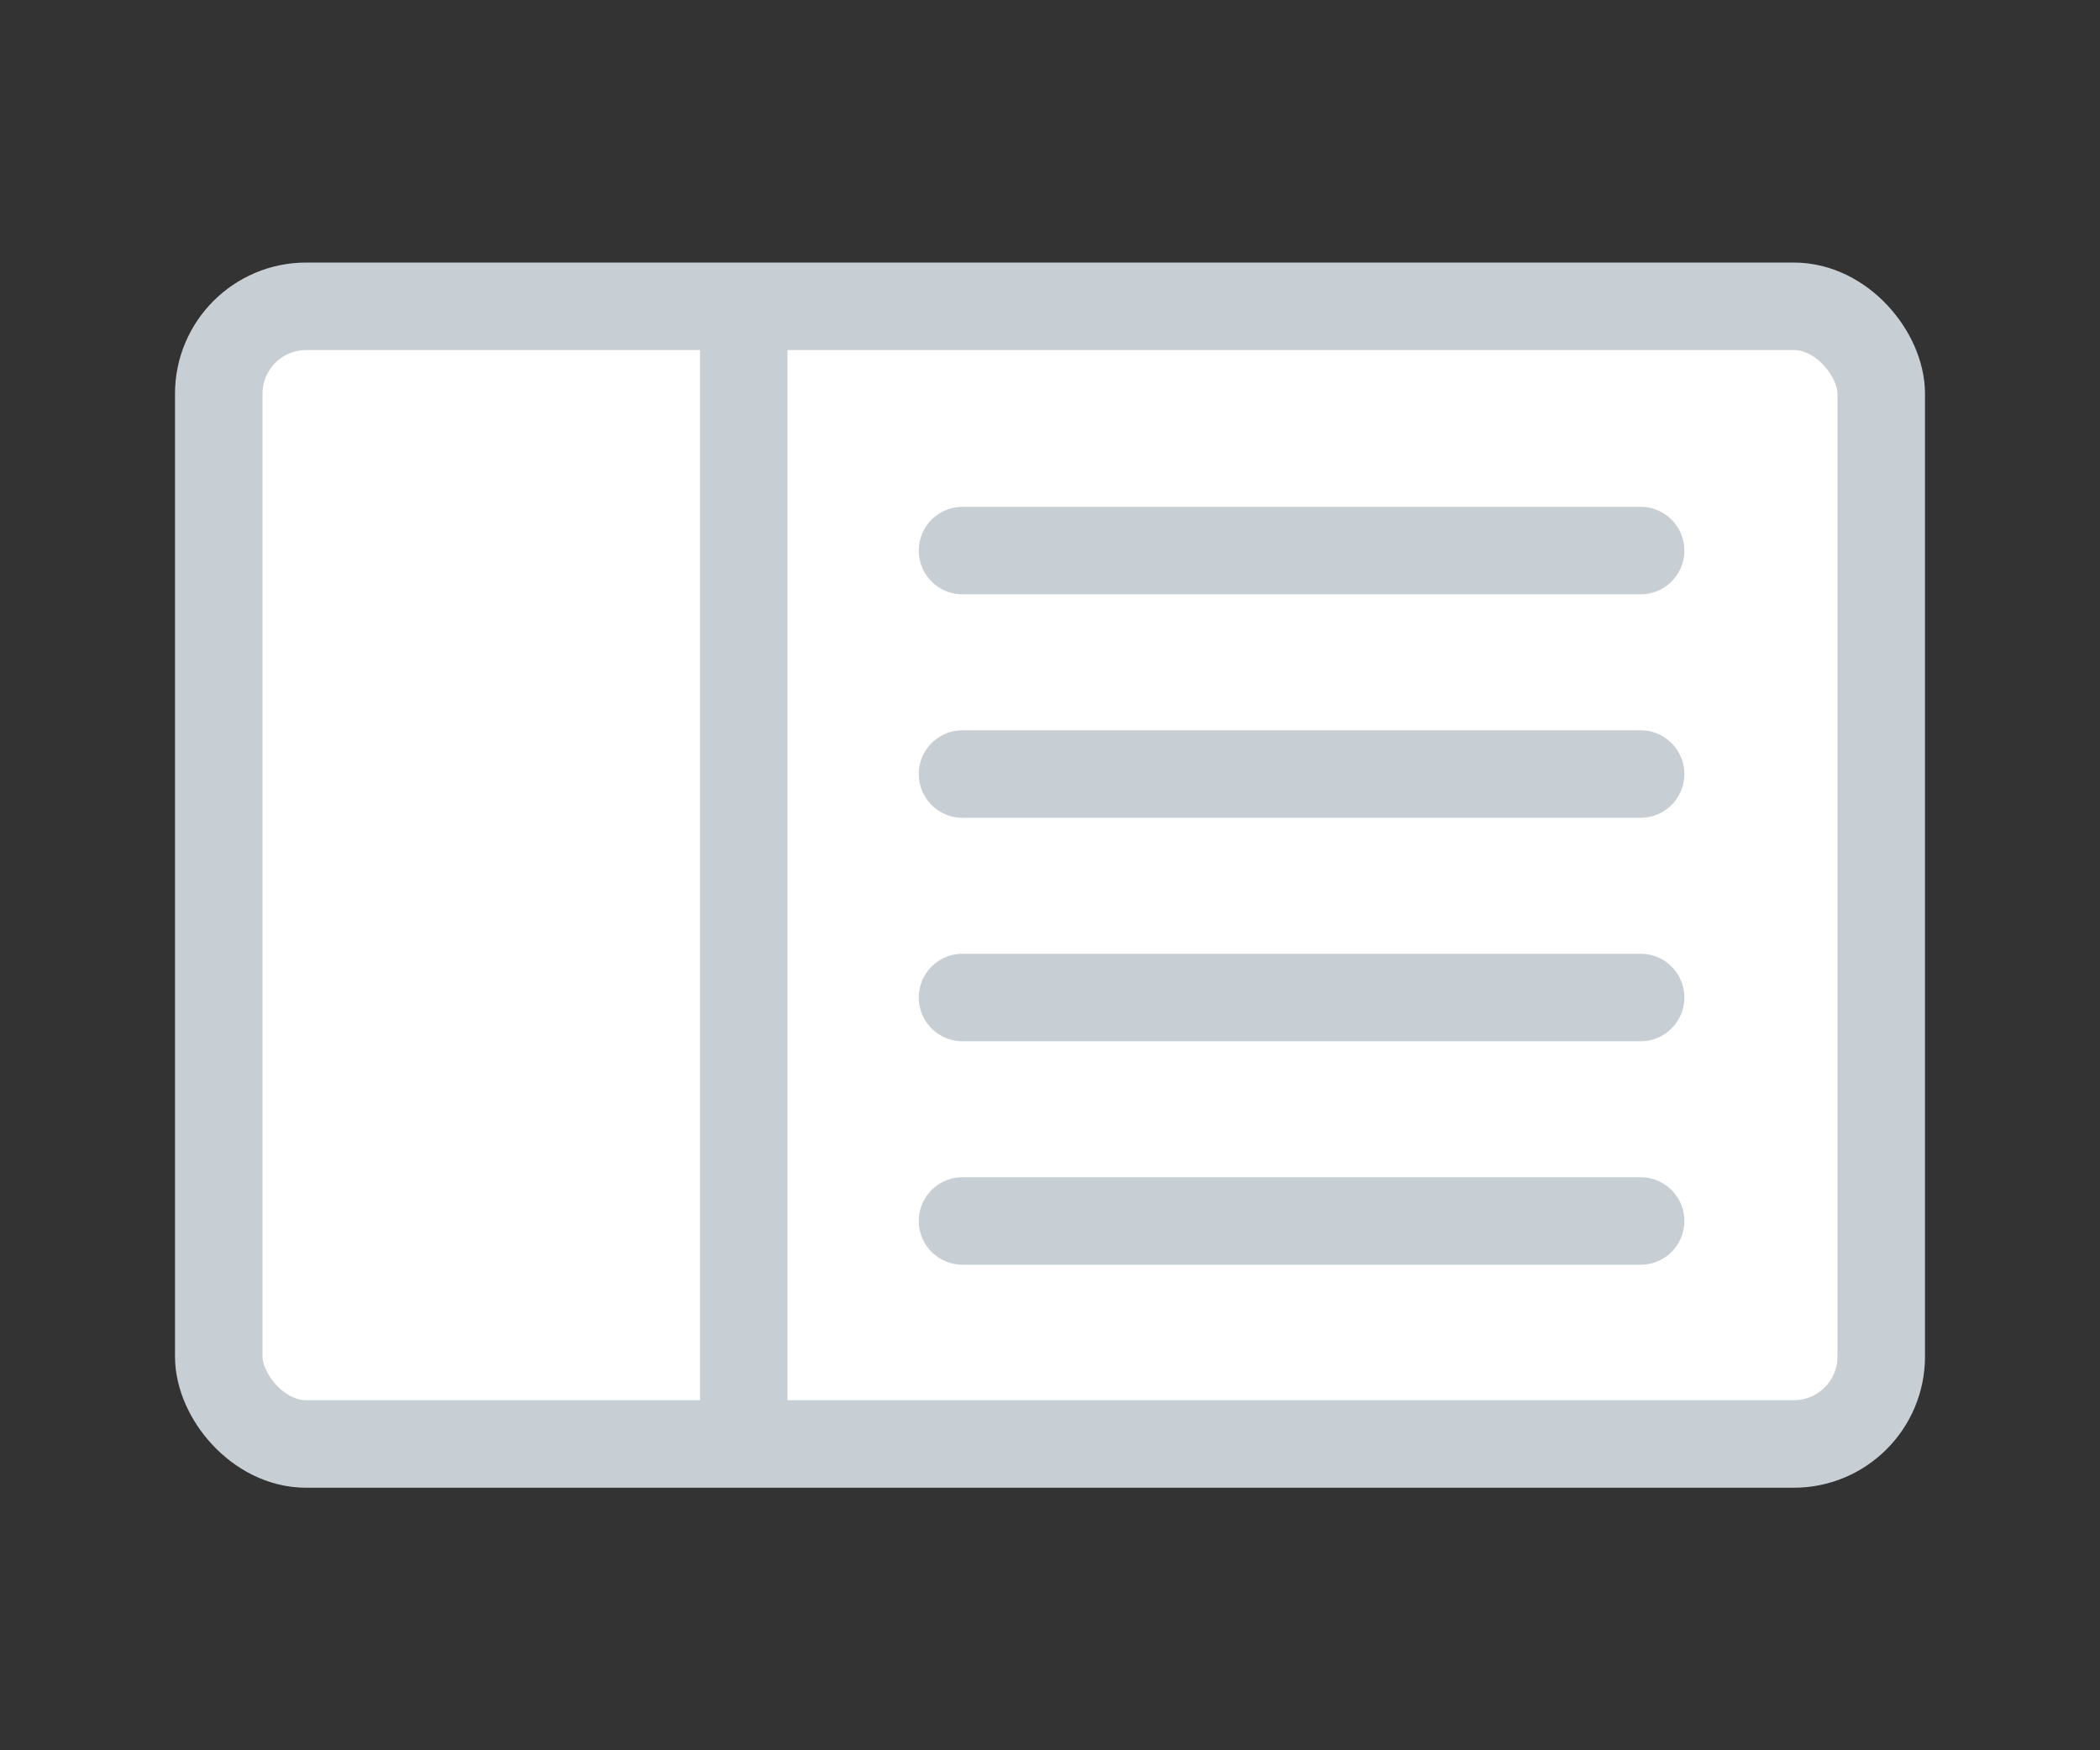
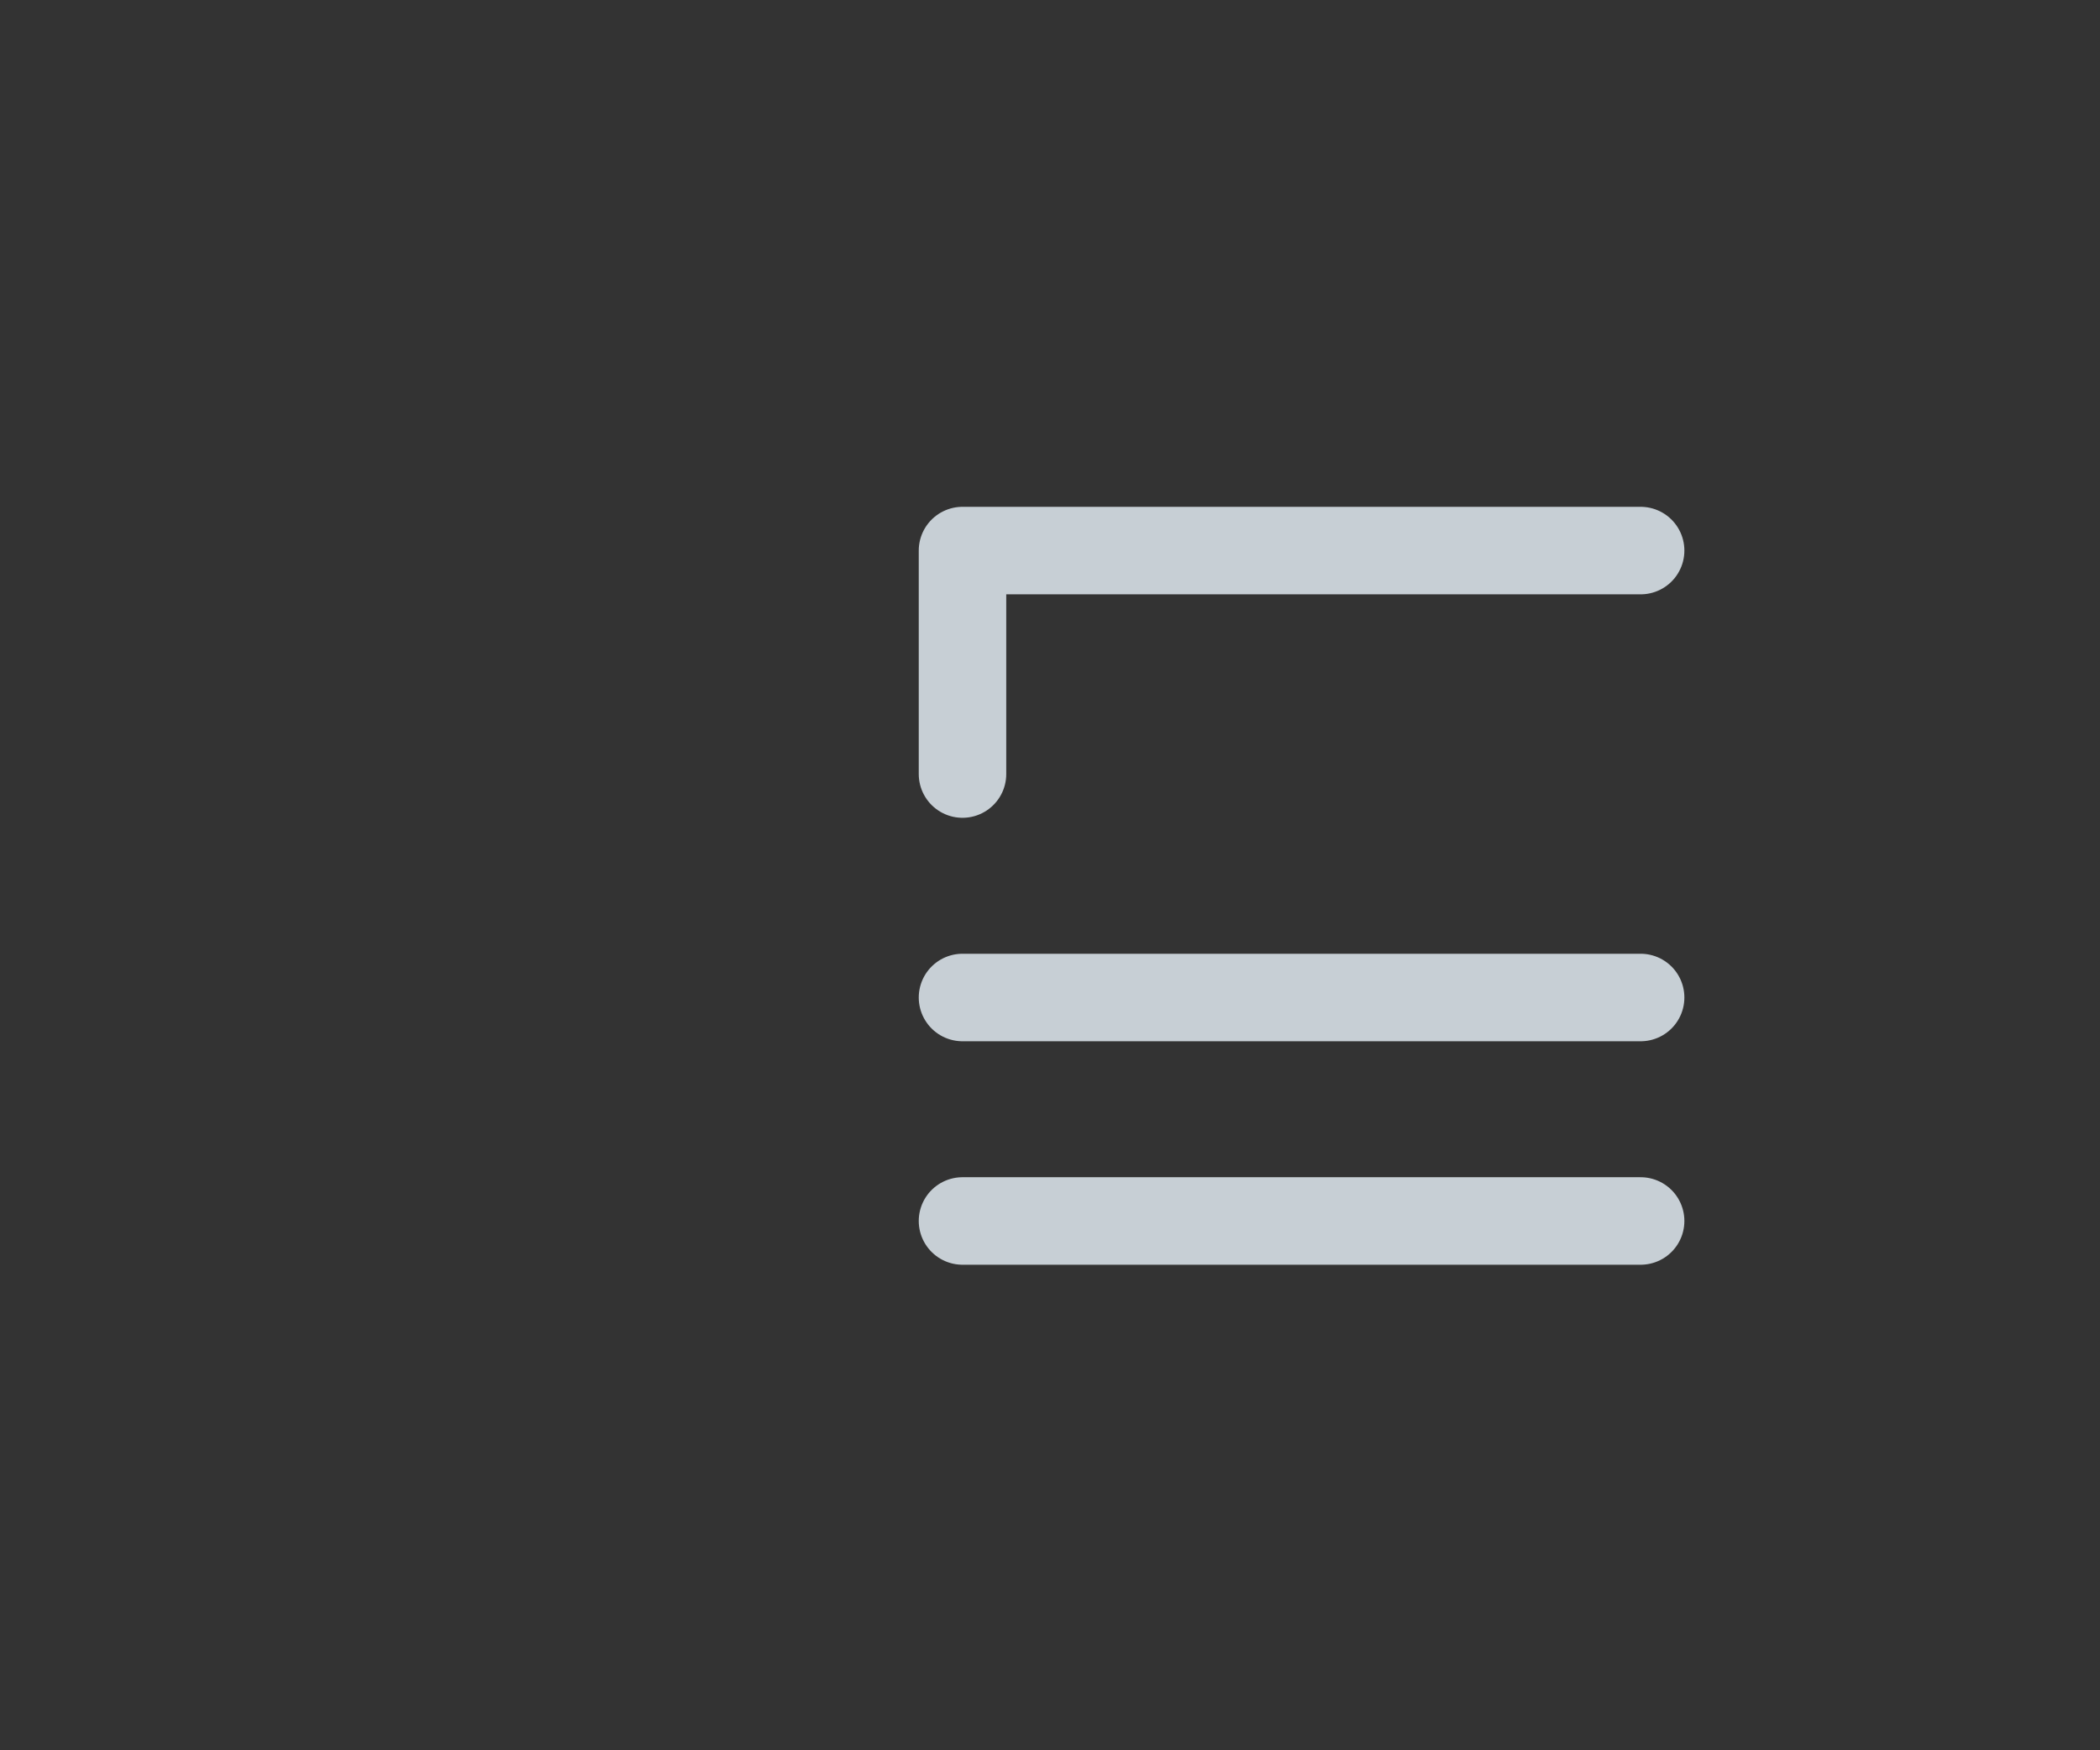
<svg xmlns="http://www.w3.org/2000/svg" width="96" height="80" viewBox="0 0 96 80">
  <rect x="0" y="0" width="96" height="80" fill="#333333" stroke="none" />
  <g fill="none" stroke="#C7CFD5" stroke-linejoin="round" stroke-width="4" transform="translate(10 14)">
-     <rect width="76" height="52" fill="#FFF" stroke-linecap="square" rx="4" />
-     <path stroke-linecap="square" d="M24,1.377 L24,51.552" />
-     <path stroke-linecap="round" d="M65 11.165L34 11.165M65 21.379L34 21.379M65 31.593L34 31.593M65 41.807L34 41.807" />
+     <path stroke-linecap="round" d="M65 11.165L34 11.165L34 21.379M65 31.593L34 31.593M65 41.807L34 41.807" />
  </g>
</svg>